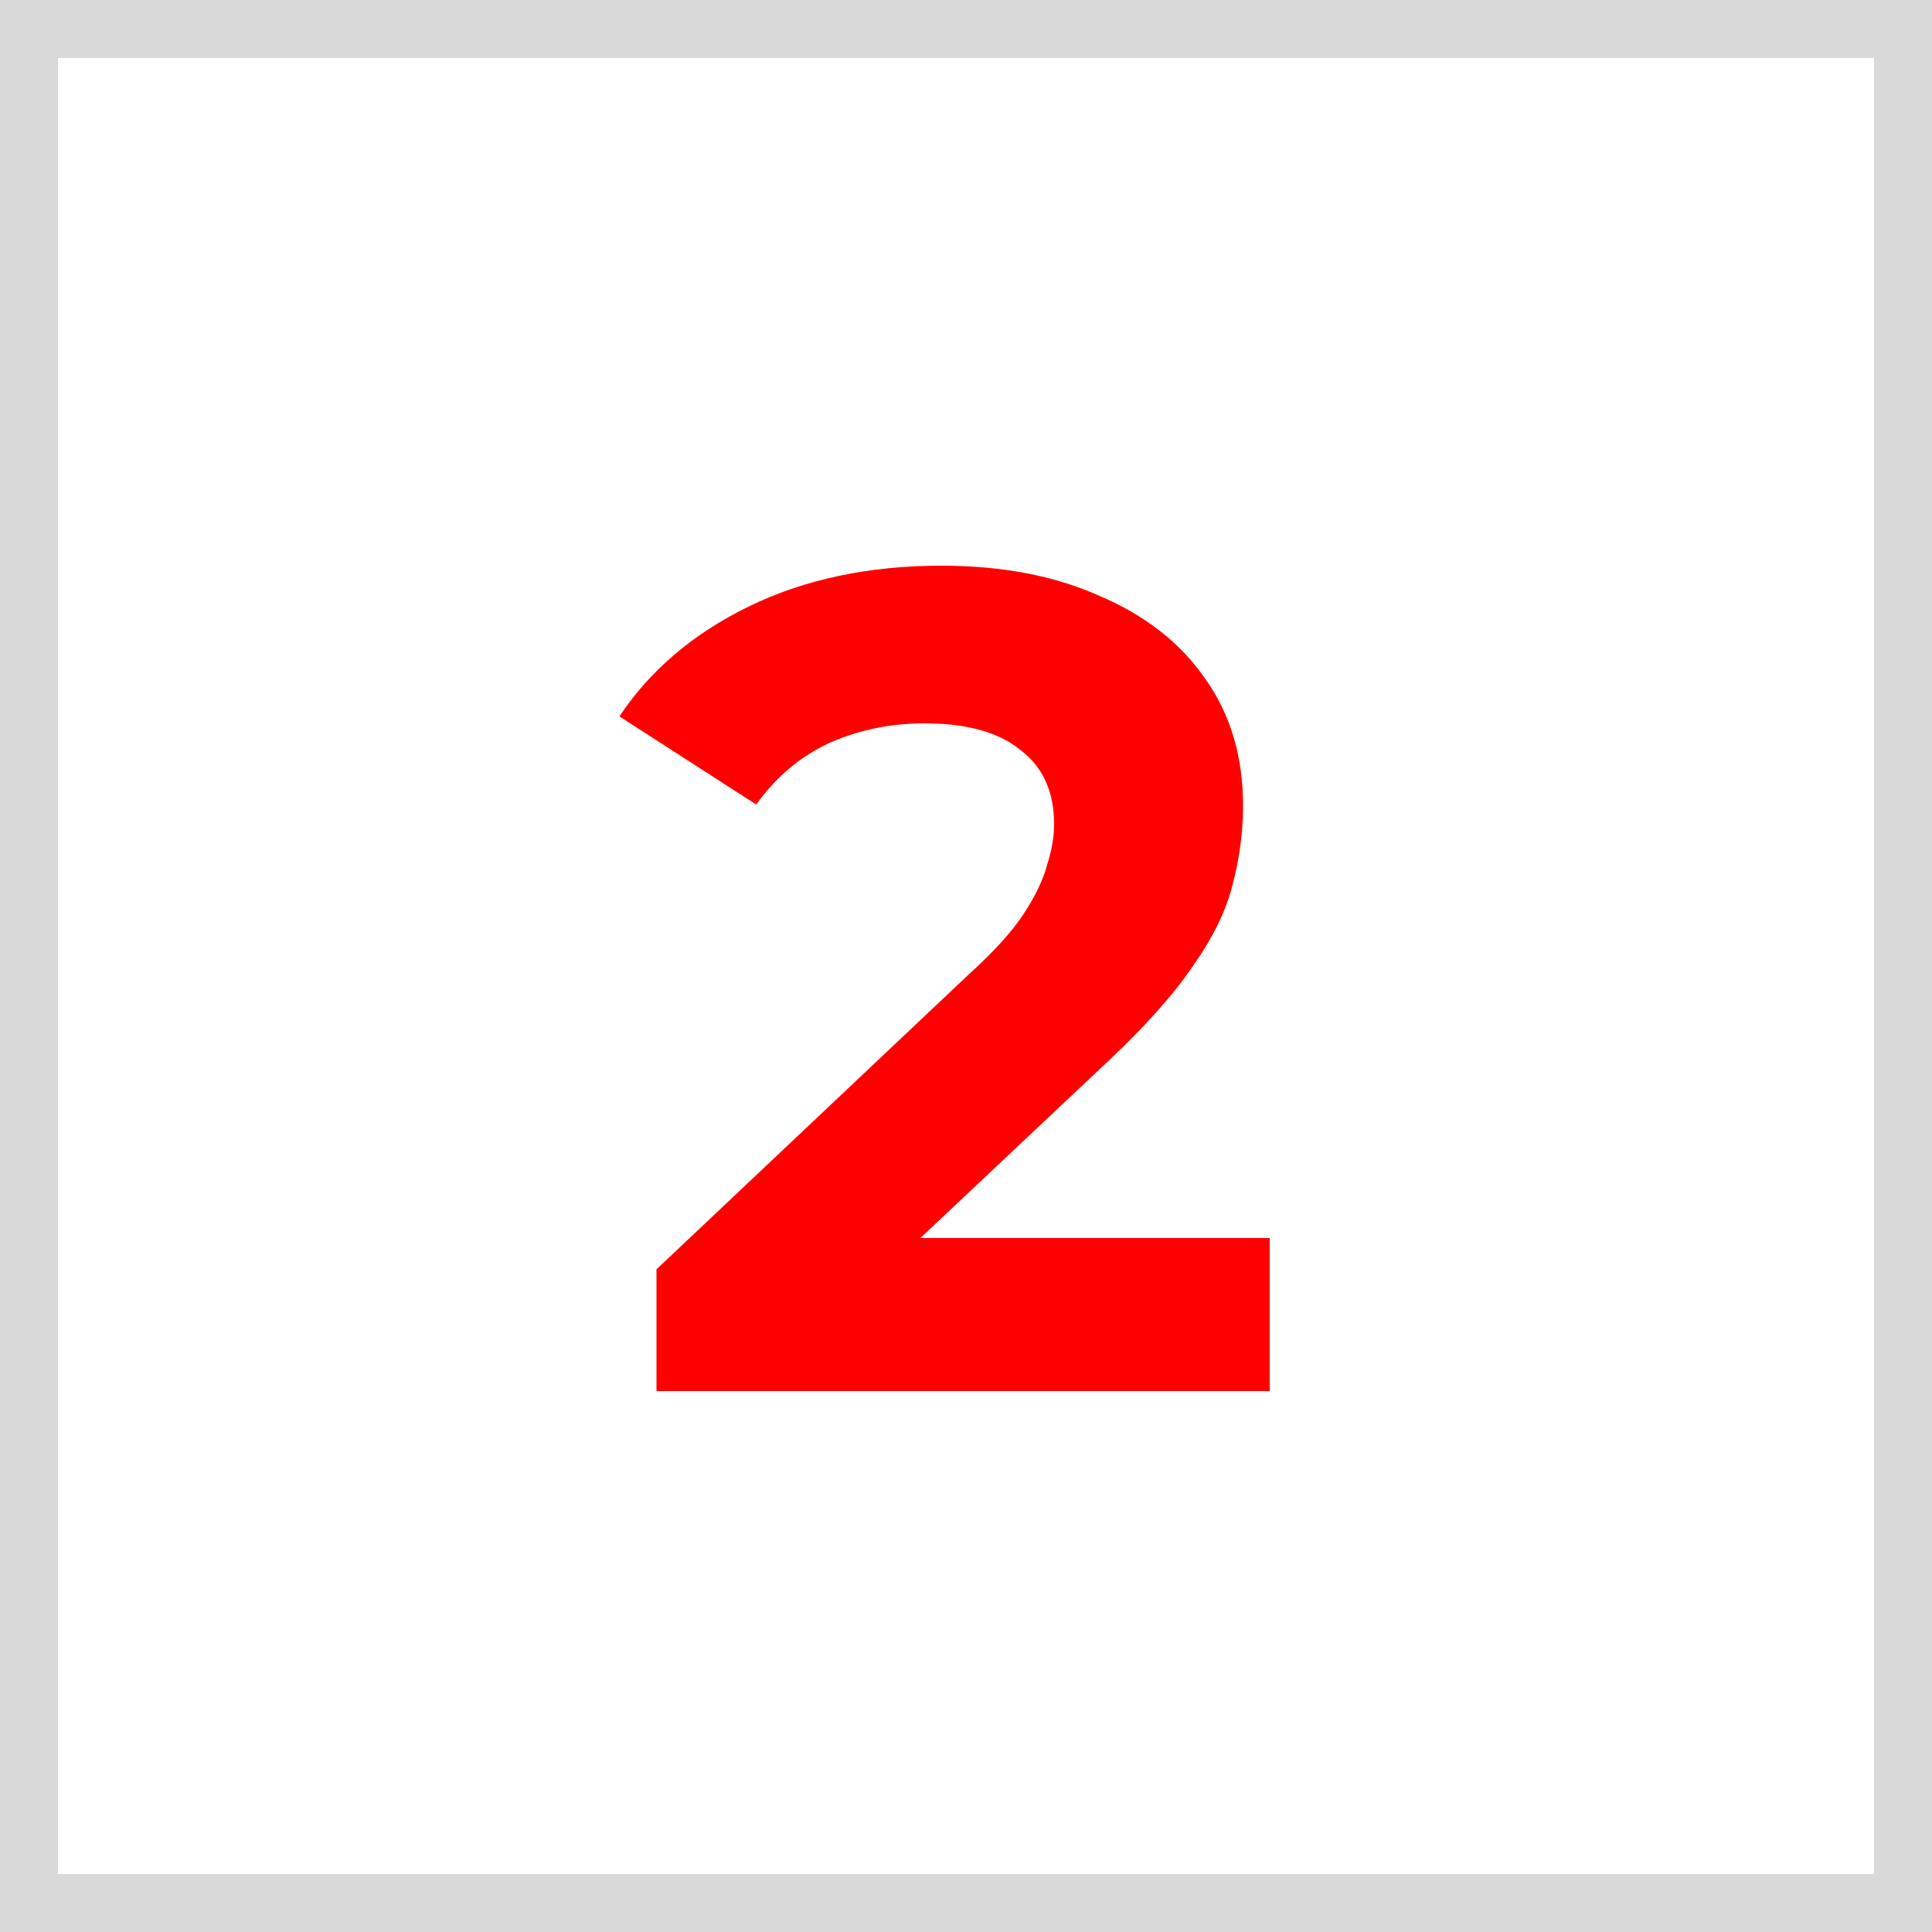
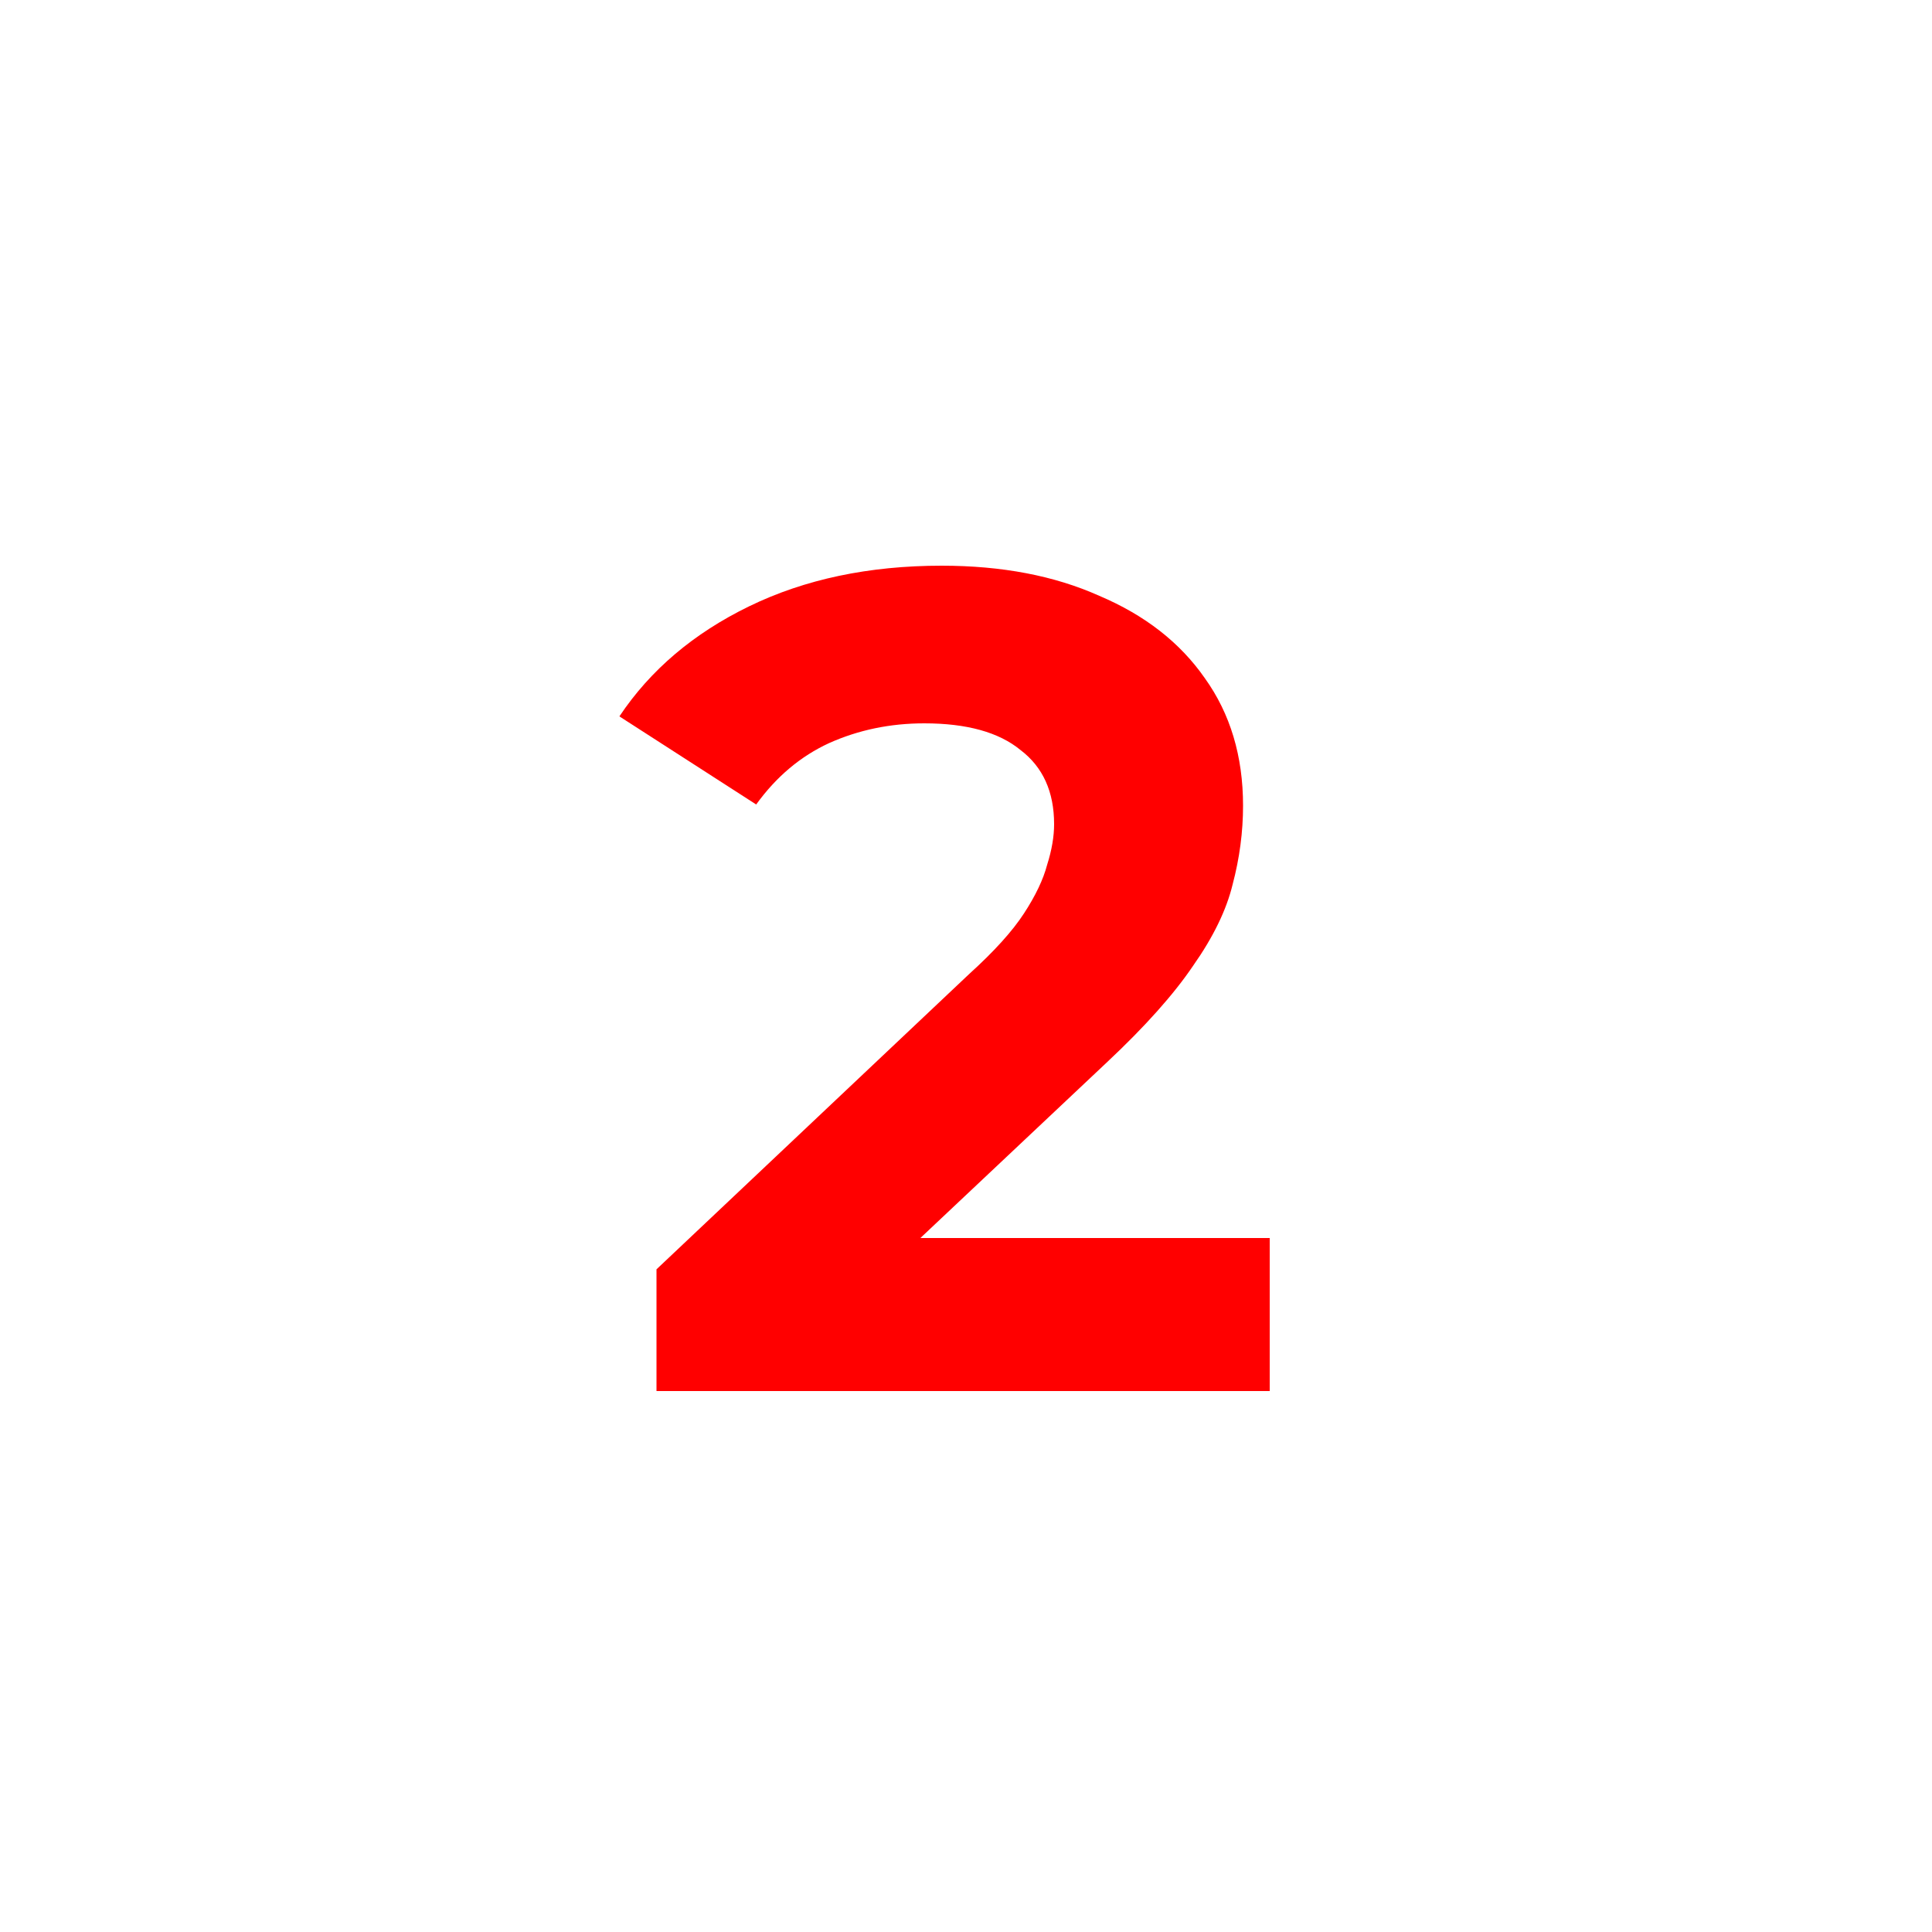
<svg xmlns="http://www.w3.org/2000/svg" width="100" height="100" viewBox="0 0 100 100" fill="none">
-   <rect x="1.5" y="1.5" width="97" height="97" stroke="#D9D9D9" stroke-width="3" />
-   <path d="M33.98 72V65.7L50.18 50.4C51.46 49.24 52.4 48.2 53 47.28C53.6 46.36 54 45.52 54.2 44.76C54.44 44 54.56 43.3 54.56 42.66C54.56 40.98 53.98 39.7 52.82 38.82C51.7 37.9 50.04 37.44 47.84 37.44C46.08 37.44 44.44 37.78 42.92 38.46C41.44 39.14 40.18 40.2 39.14 41.64L32.06 37.08C33.66 34.68 35.9 32.78 38.78 31.38C41.66 29.98 44.98 29.28 48.74 29.28C51.86 29.28 54.58 29.8 56.9 30.84C59.26 31.84 61.08 33.26 62.36 35.1C63.68 36.94 64.34 39.14 64.34 41.7C64.34 43.06 64.16 44.42 63.8 45.78C63.48 47.1 62.8 48.5 61.76 49.98C60.76 51.46 59.28 53.12 57.32 54.96L43.88 67.62L42.02 64.08H65.72V72H33.98Z" fill="#FF0000" />
+   <path d="M33.98 72V65.7L50.18 50.4C51.46 49.24 52.4 48.2 53 47.28C53.6 46.36 54 45.52 54.2 44.76C54.44 44 54.56 43.3 54.56 42.66C54.56 40.98 53.98 39.7 52.82 38.82C51.7 37.9 50.04 37.44 47.84 37.44C46.08 37.44 44.44 37.78 42.92 38.46C41.44 39.14 40.18 40.2 39.14 41.64L32.06 37.08C33.66 34.68 35.9 32.78 38.78 31.38C41.66 29.98 44.98 29.28 48.74 29.28C51.86 29.28 54.58 29.8 56.9 30.84C59.26 31.84 61.08 33.26 62.36 35.1C63.68 36.94 64.34 39.14 64.34 41.7C64.34 43.06 64.16 44.42 63.8 45.78C63.48 47.1 62.8 48.5 61.76 49.98C60.76 51.46 59.28 53.12 57.32 54.96L43.88 67.62L42.02 64.08H65.72V72Z" fill="#FF0000" />
</svg>